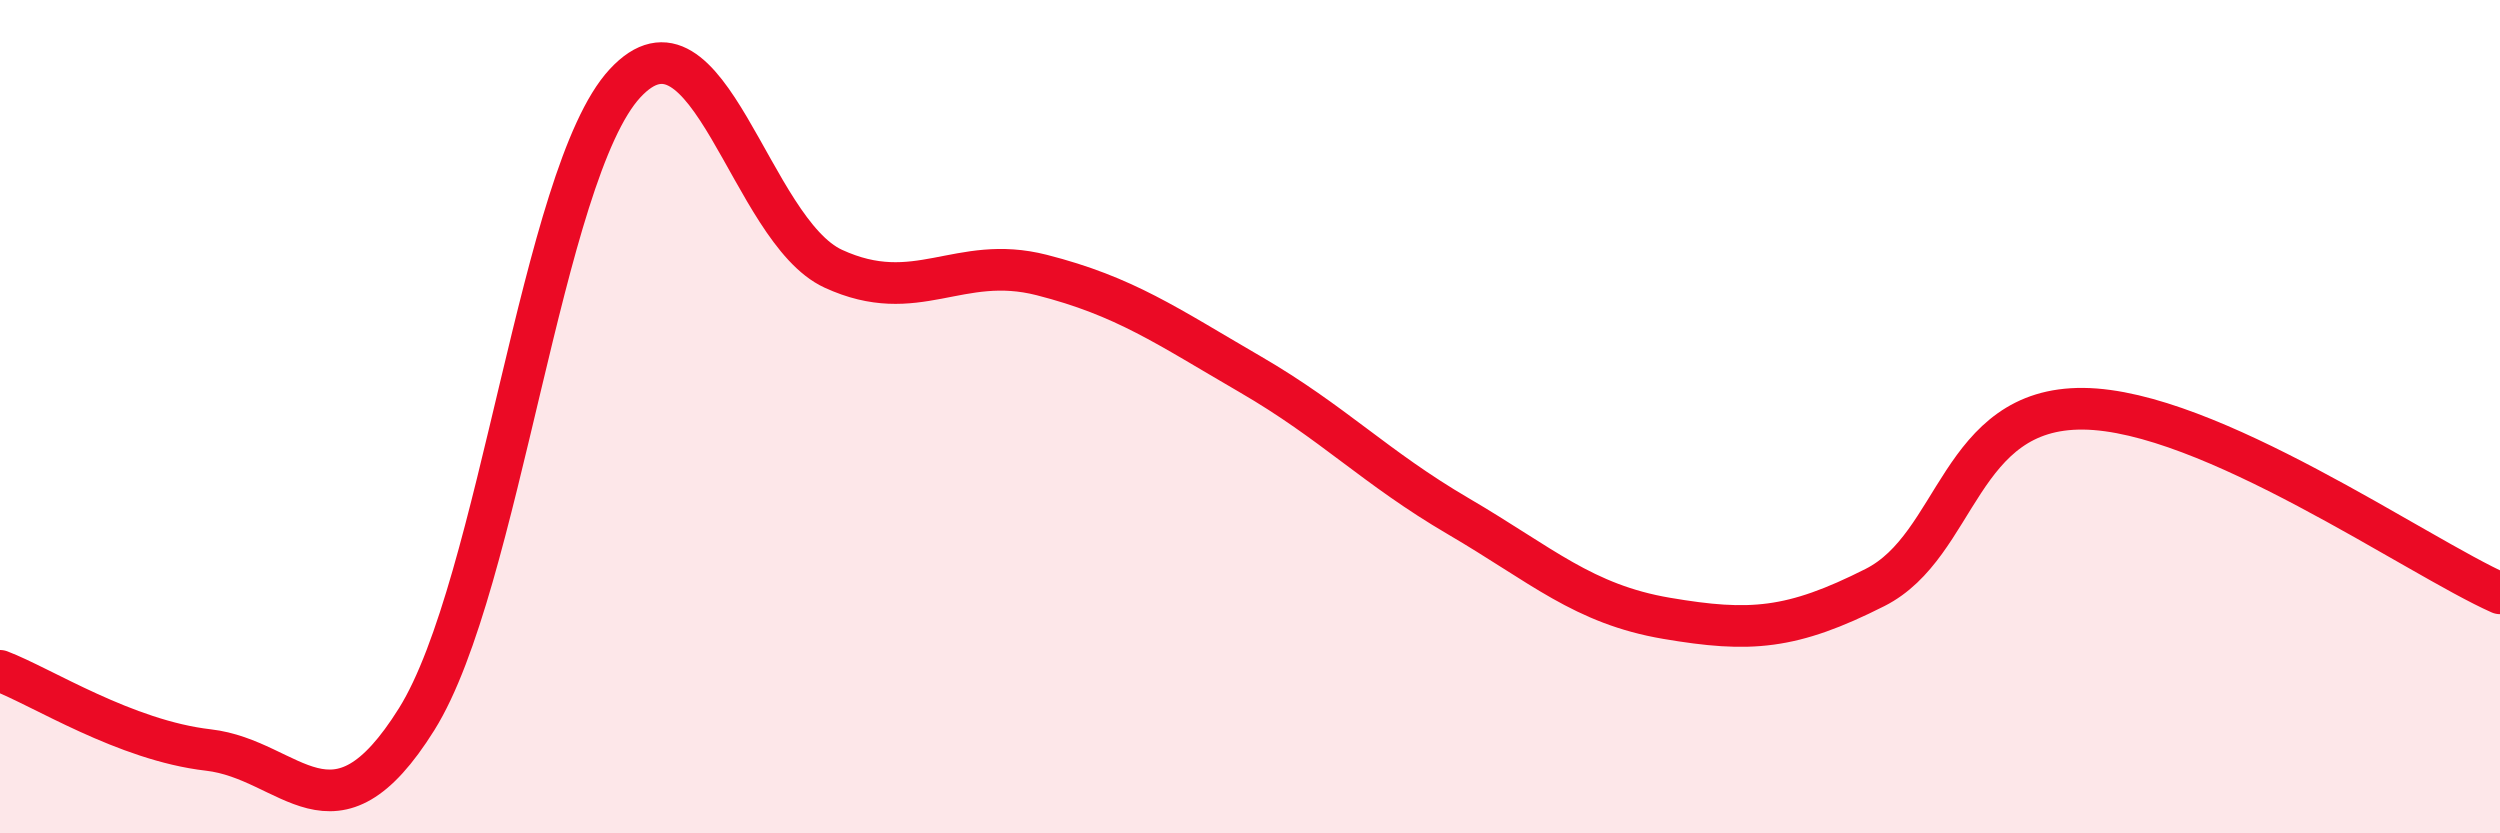
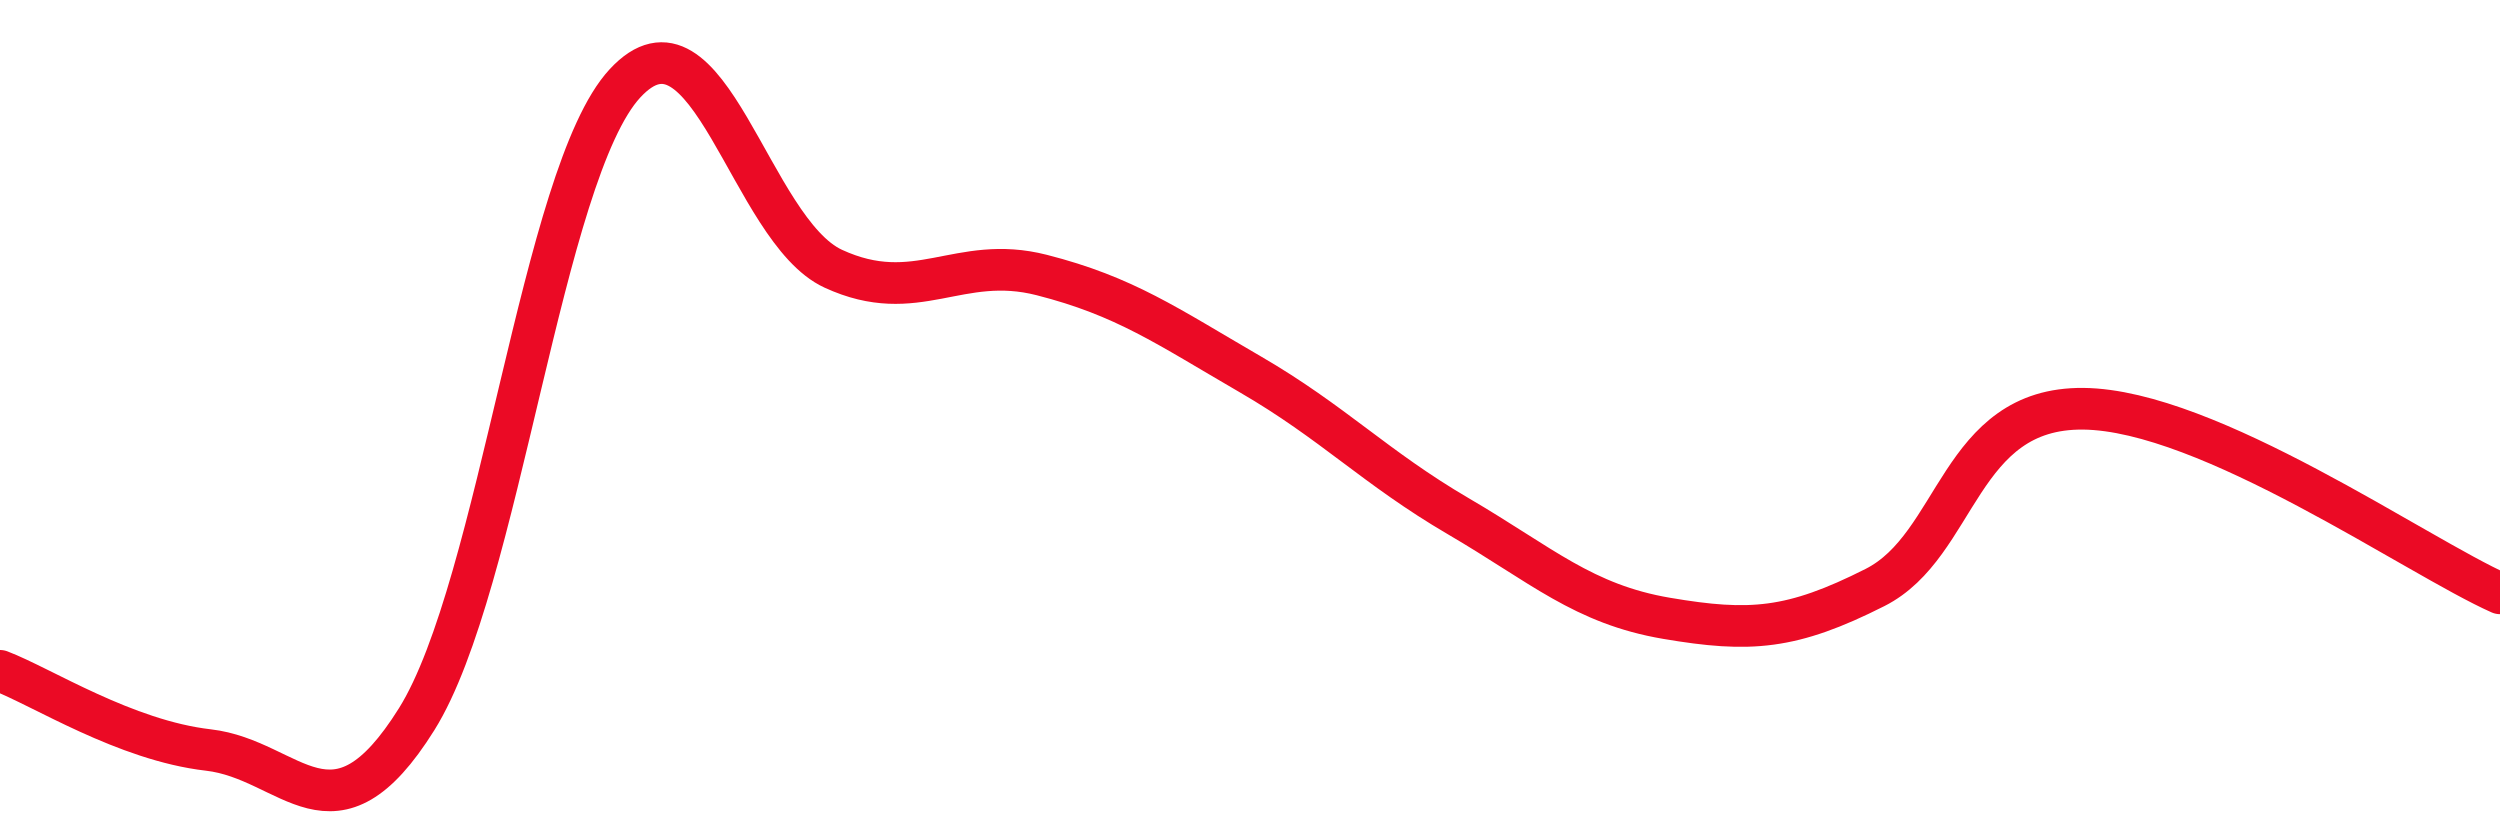
<svg xmlns="http://www.w3.org/2000/svg" width="60" height="20" viewBox="0 0 60 20">
-   <path d="M 0,16.1 C 1,16.48 3,17.77 5,18 C 7,18.23 8,20.46 10,17.26 C 12,14.06 13,4.16 15,2 C 17,-0.16 18,5.53 20,6.45 C 22,7.37 23,6.09 25,6.6 C 27,7.11 28,7.82 30,8.98 C 32,10.14 33,11.22 35,12.39 C 37,13.56 38,14.5 40,14.84 C 42,15.18 43,15.11 45,14.1 C 47,13.09 47,9.78 50,9.81 C 53,9.84 58,13.35 60,14.24L60 20L0 20Z" fill="#EB0A25" opacity="0.1" stroke-linecap="round" stroke-linejoin="round" />
  <path d="M 0,16.1 C 1,16.48 3,17.77 5,18 C 7,18.23 8,20.46 10,17.26 C 12,14.06 13,4.16 15,2 C 17,-0.16 18,5.53 20,6.45 C 22,7.37 23,6.09 25,6.6 C 27,7.11 28,7.82 30,8.98 C 32,10.14 33,11.22 35,12.39 C 37,13.56 38,14.5 40,14.84 C 42,15.18 43,15.11 45,14.1 C 47,13.09 47,9.78 50,9.81 C 53,9.84 58,13.35 60,14.24" stroke="#EB0A25" stroke-width="1" fill="none" stroke-linecap="round" stroke-linejoin="round" />
</svg>